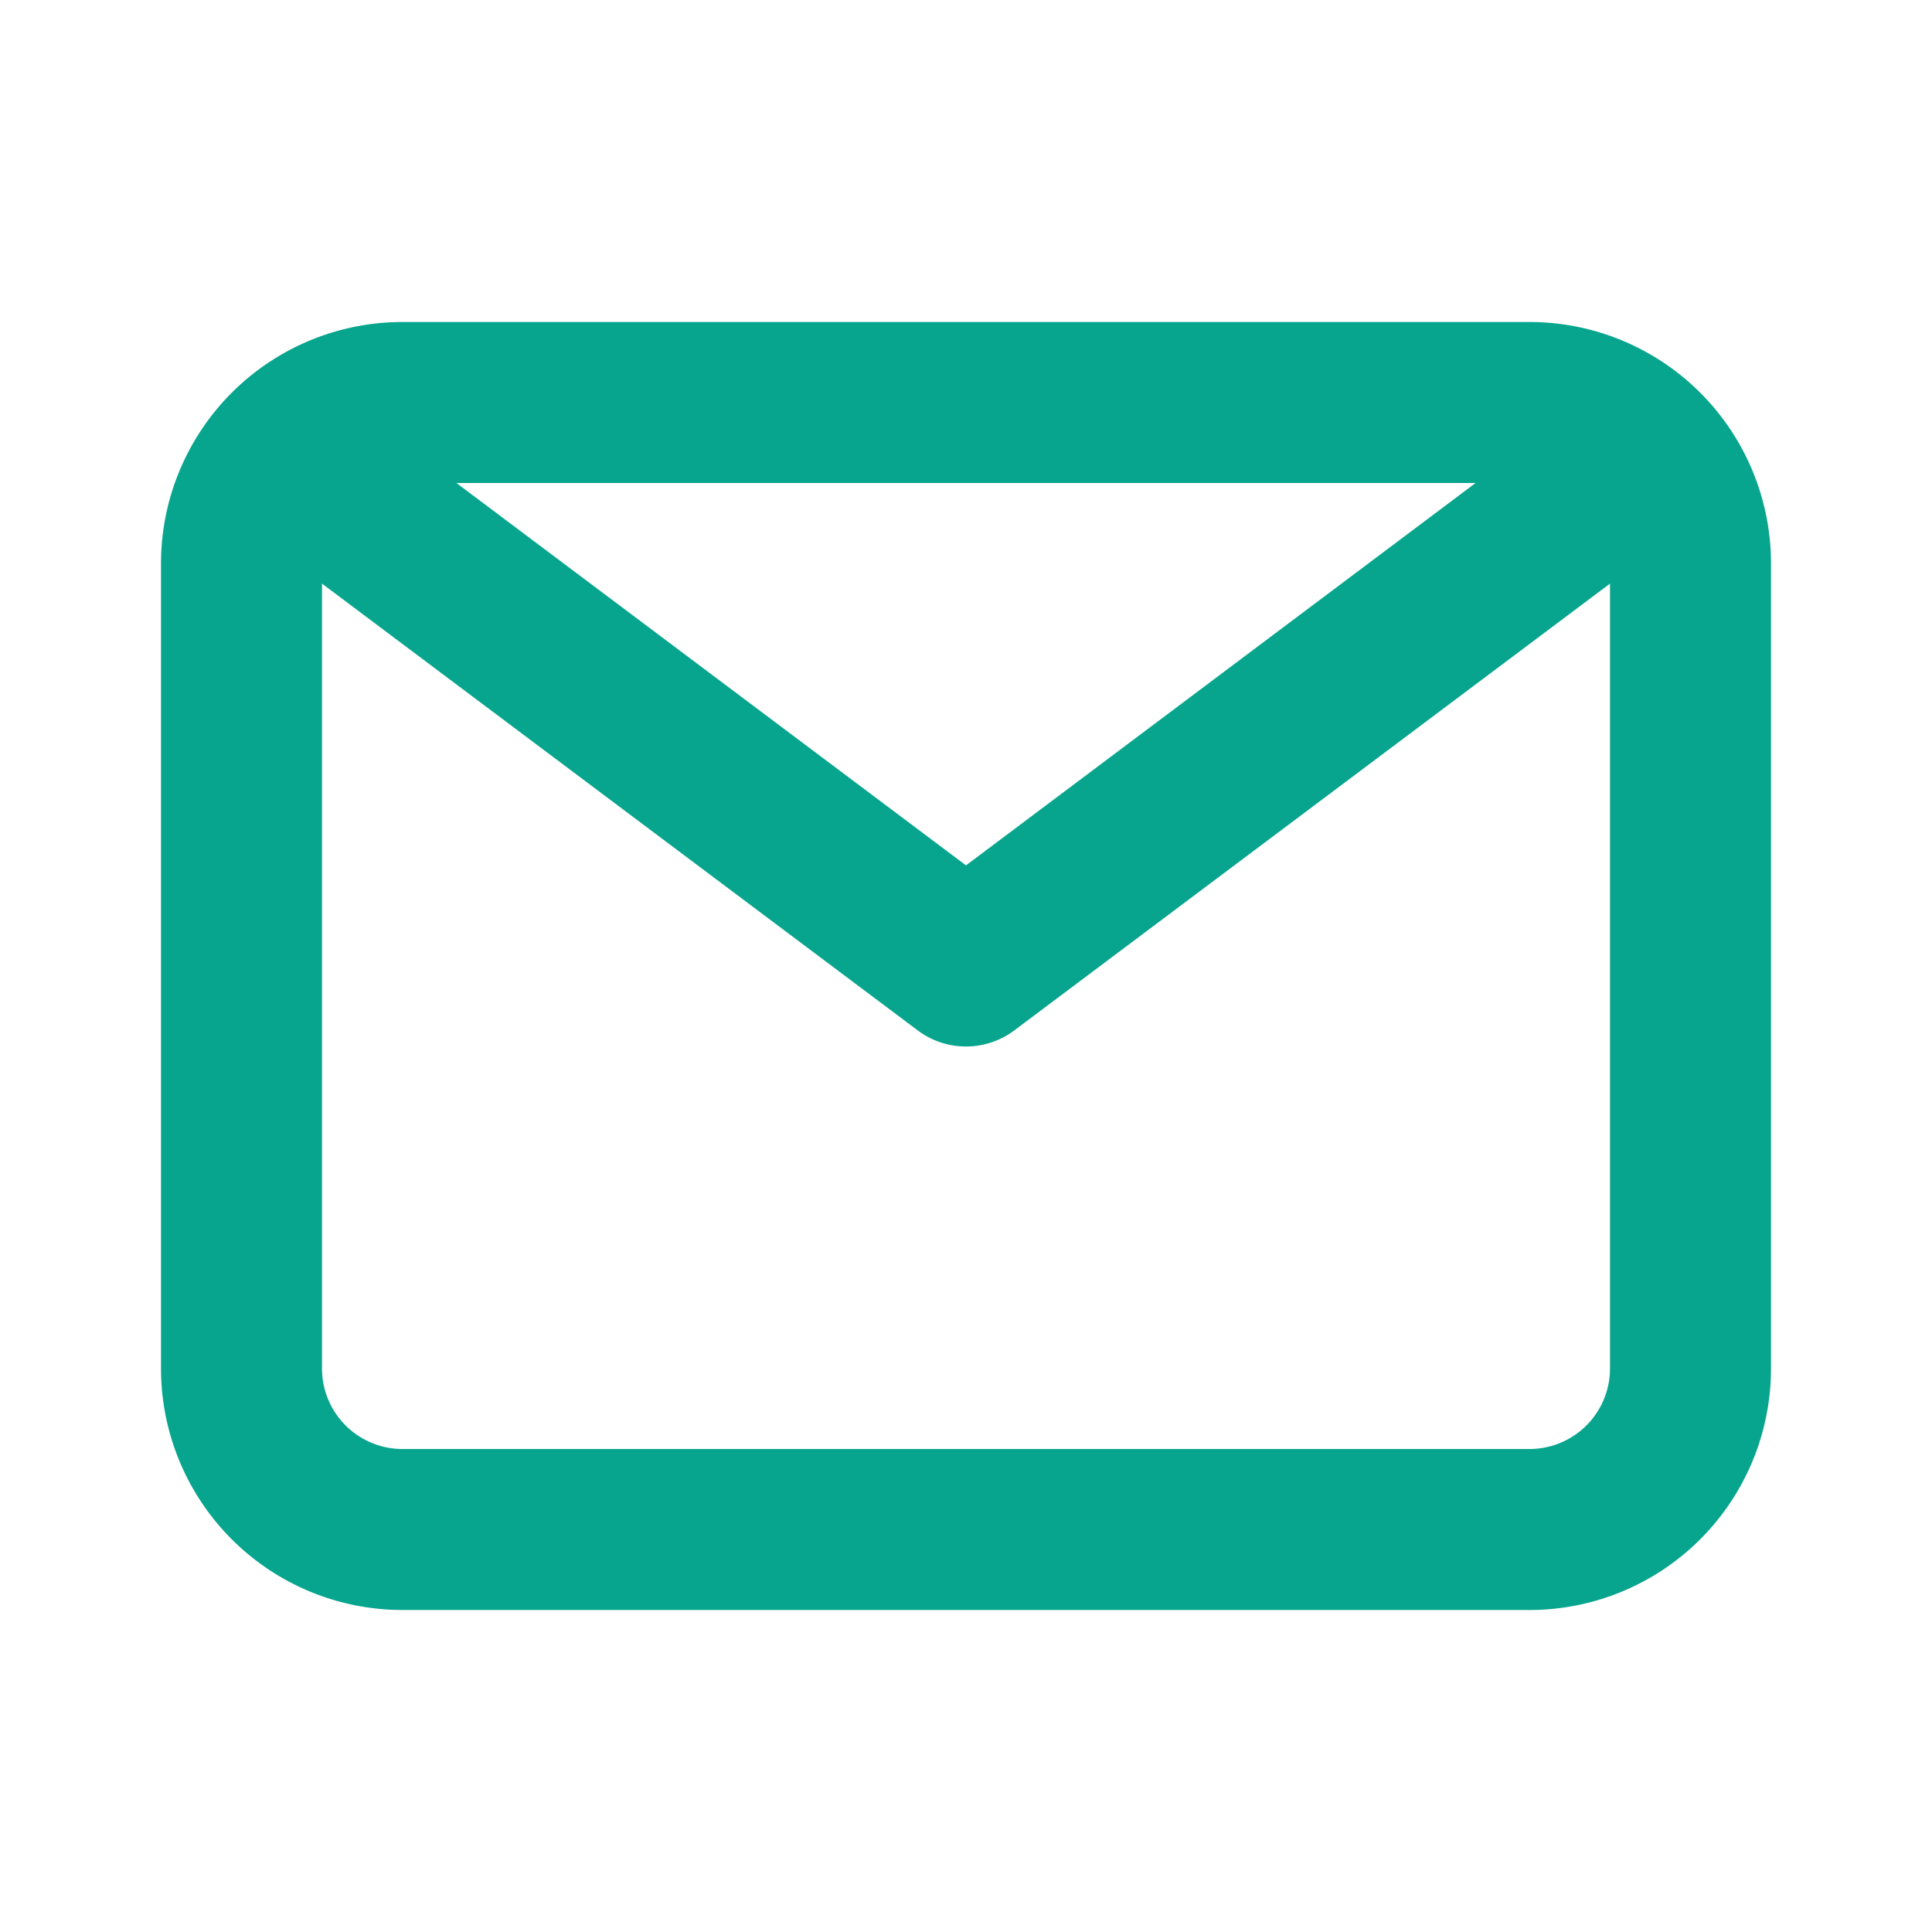
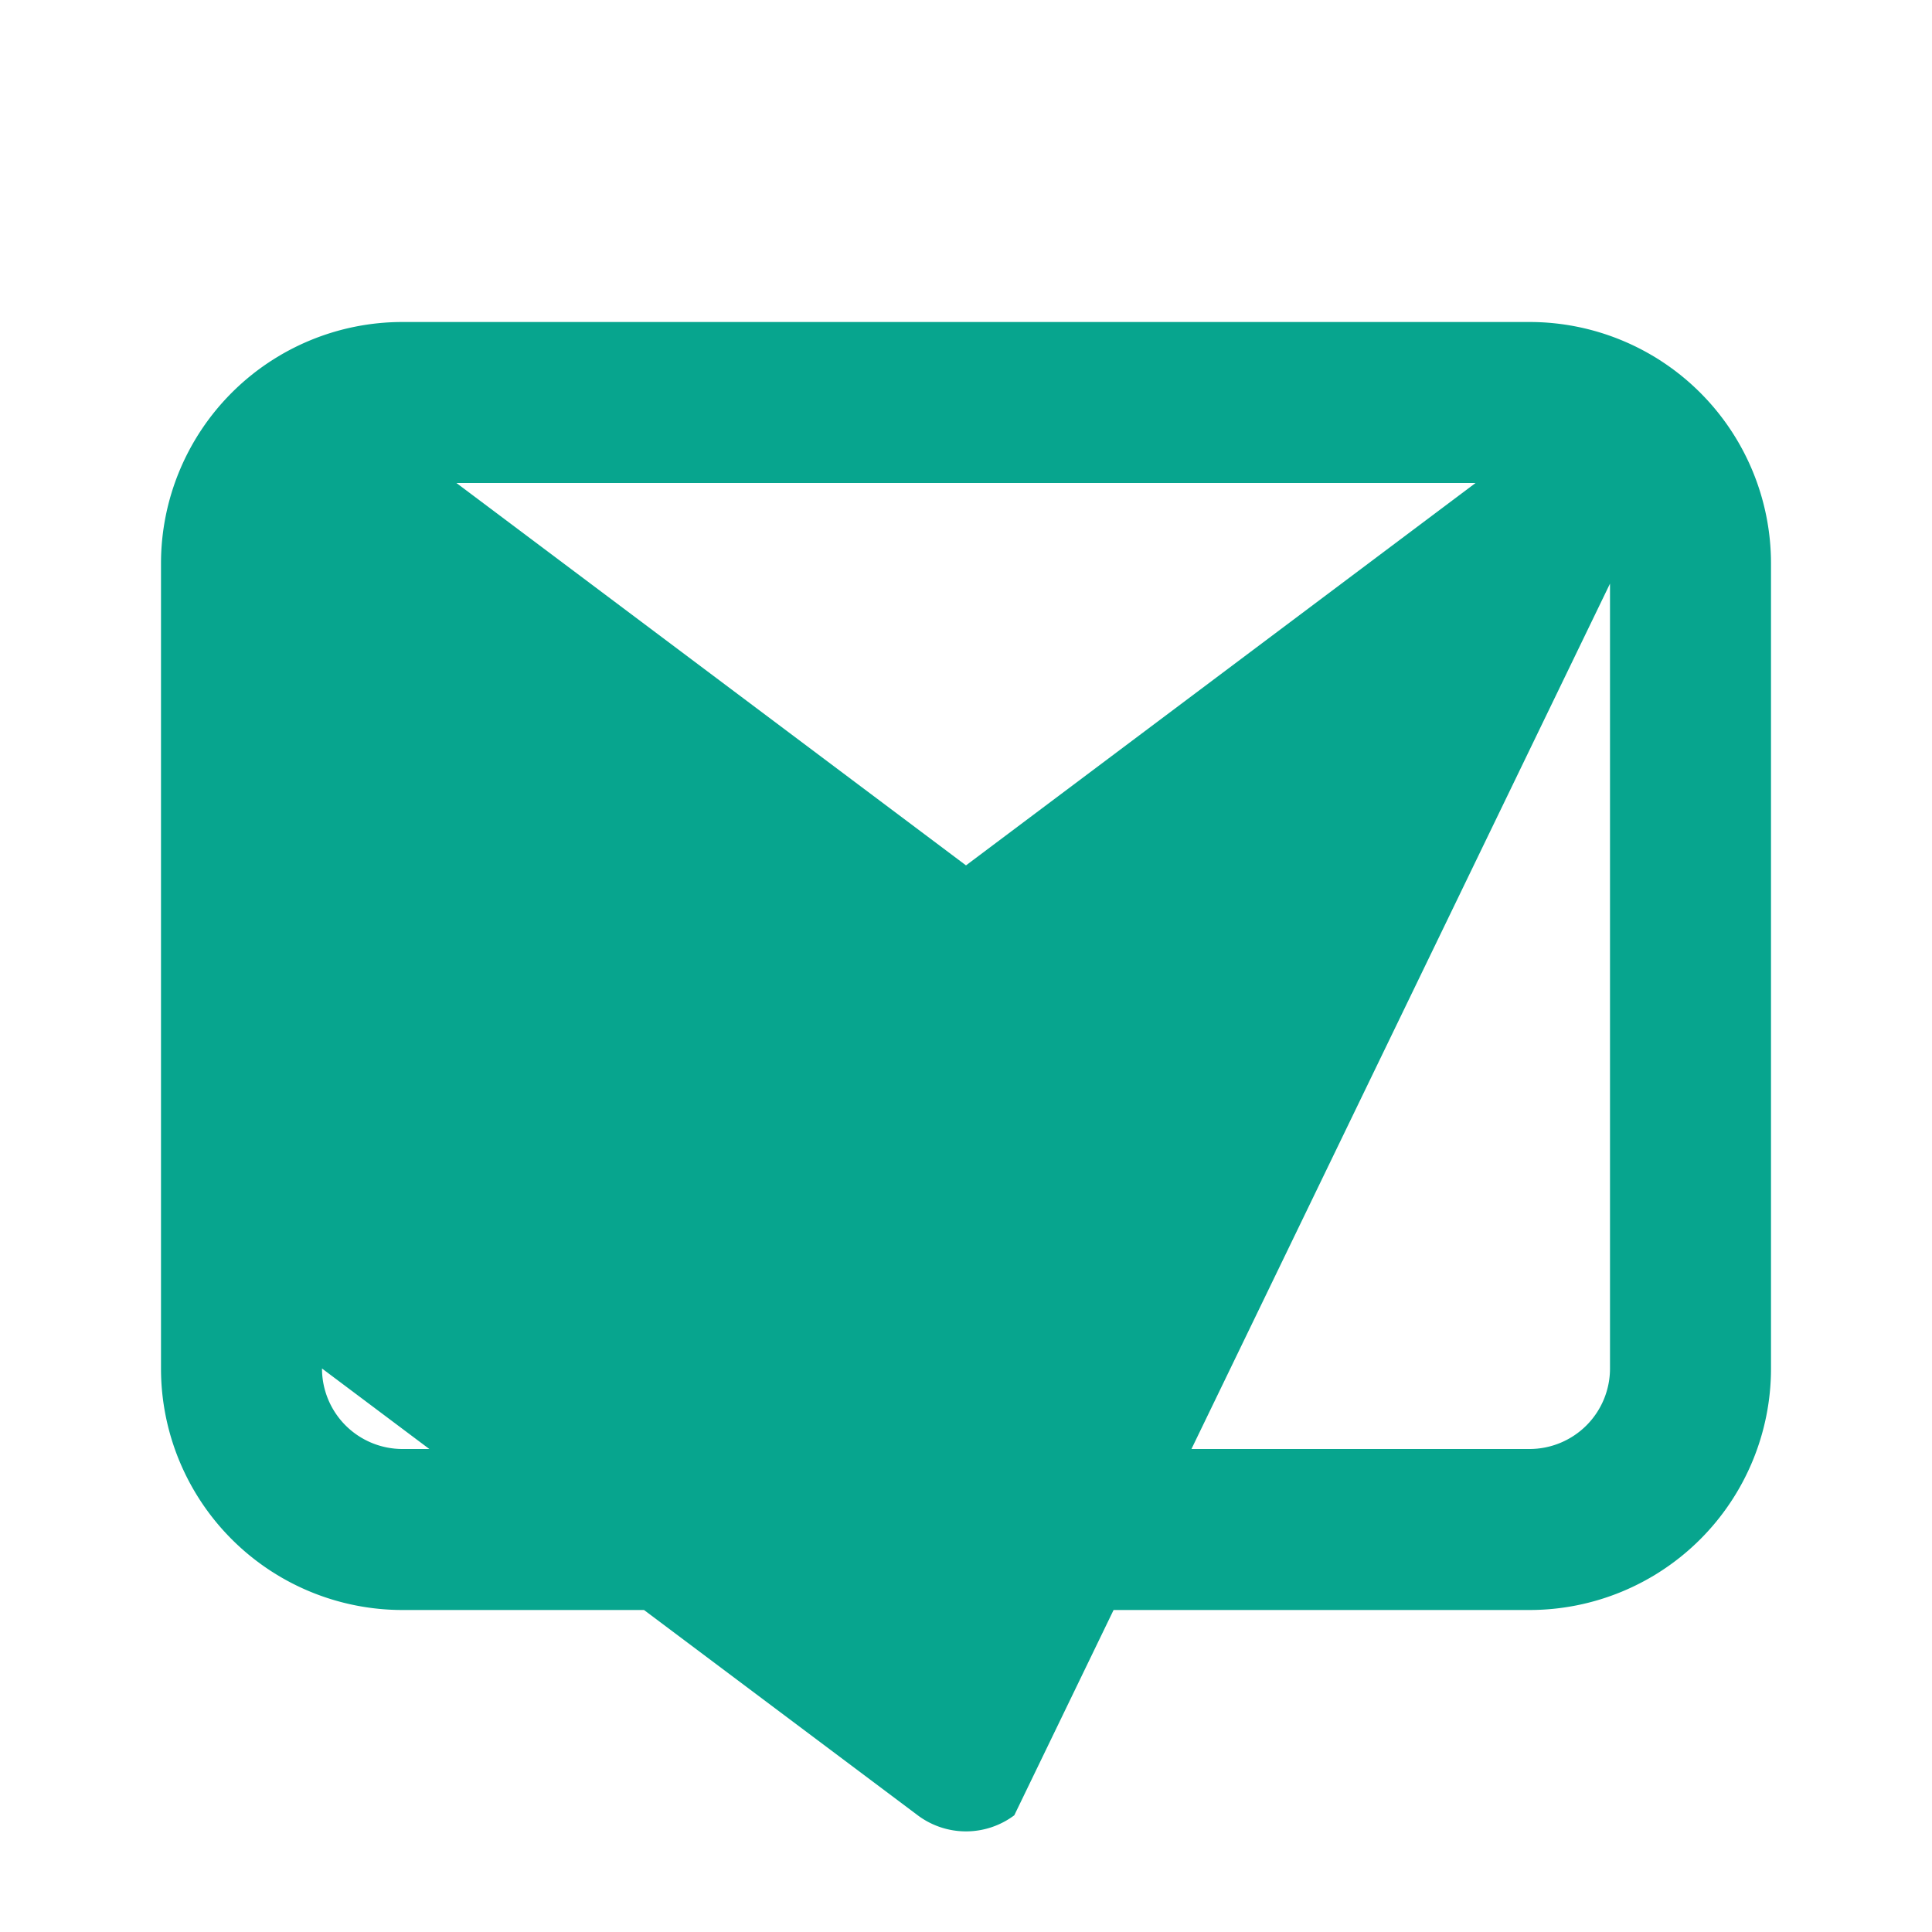
<svg xmlns="http://www.w3.org/2000/svg" id="Layer_2" data-name="Layer 2" width="24" height="24" viewBox="0 0 24 24">
  <g id="email">
-     <rect id="Rectangle_1269" data-name="Rectangle 1269" width="24" height="24" fill="#07a58e" opacity="0" />
-     <path id="Path_5652" data-name="Path 5652" d="M19,4H5A3,3,0,0,0,2,7V17a3,3,0,0,0,3,3H19a3,3,0,0,0,3-3V7a3,3,0,0,0-3-3Zm-.67,2L12,10.75,5.67,6ZM19,18H5a1,1,0,0,1-1-1V7.25l7.4,5.55a1,1,0,0,0,1.2,0L20,7.25V17A1,1,0,0,1,19,18Z" fill="#07a58e" />
+     <path id="Path_5652" data-name="Path 5652" d="M19,4H5A3,3,0,0,0,2,7V17a3,3,0,0,0,3,3H19a3,3,0,0,0,3-3V7a3,3,0,0,0-3-3Zm-.67,2L12,10.75,5.67,6ZM19,18H5a1,1,0,0,1-1-1l7.4,5.55a1,1,0,0,0,1.2,0L20,7.25V17A1,1,0,0,1,19,18Z" fill="#07a58e" />
  </g>
</svg>